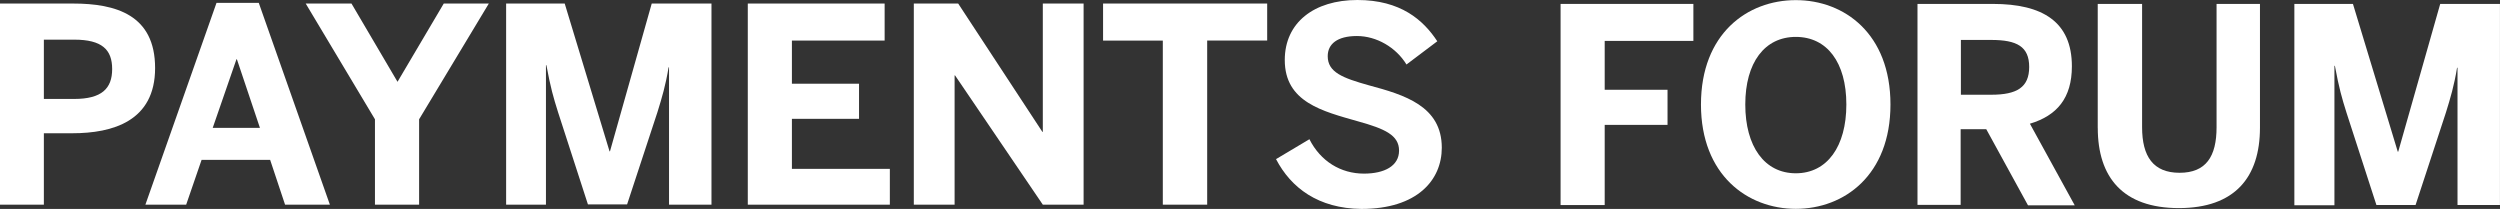
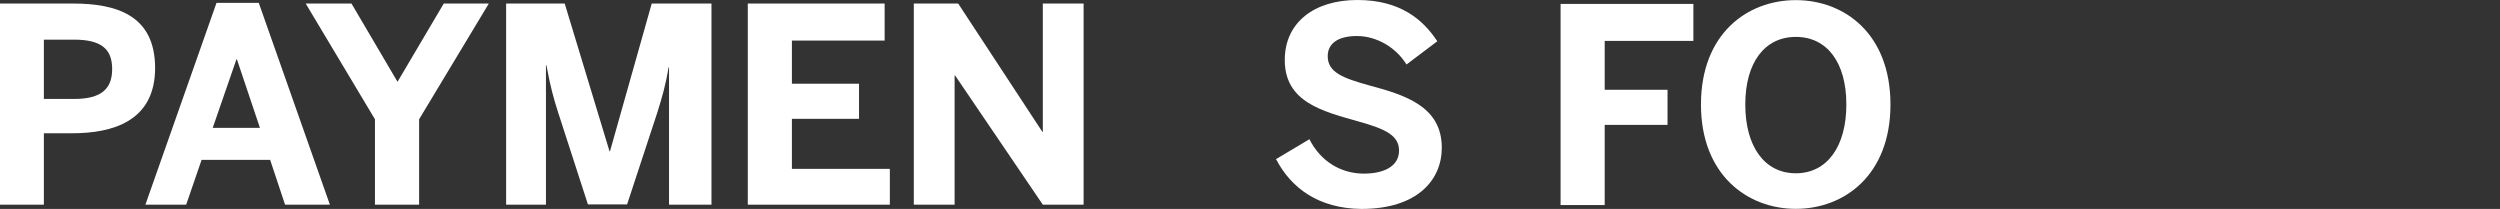
<svg xmlns="http://www.w3.org/2000/svg" id="a" viewBox="0 0 599.6 50.11">
  <rect x="0" y="0" width="599.6" height="50.11" fill="#333333" stroke="none" />
  <defs>
    <style>.cls-1{fill:#fff;}</style>
  </defs>
  <path class="cls-1" d="m0,49.09V.85h17.52c10.3,0,19.68,2.73,19.68,15.47s-10.18,15.64-19.85,15.64h-6.83v17.12H0Zm10.52-25.36h7.28c6.6,0,9.1-2.5,9.1-7.17s-2.45-7.05-9.1-7.05h-7.28v14.22Z" />
  <path class="cls-1" d="m34.87,49.09L51.93.68h10.13l17.06,48.41h-10.75l-3.58-10.75h-16.44l-3.7,10.75h-9.78Zm16.15-18.43h11.32l-5.52-16.44h-.11l-5.69,16.44Z" />
  <path class="cls-1" d="m89.93,49.09v-20.48L73.32.85h10.98l11.04,18.77L106.43.85h10.81l-16.72,27.76v20.48h-10.59Z" />
  <path class="cls-1" d="m121.39,49.09V.85h14.05l10.75,35.44h.11L156.31.85h14.33v48.24h-10.18V16.15h-.11c-.68,4.21-1.59,7.28-2.67,10.75l-7.28,22.13h-9.39l-7.17-22.13c-1.14-3.64-1.76-5.75-2.79-11.26h-.11v33.45h-9.56,0Z" />
  <path class="cls-1" d="m179.35,49.09V.85h32.82v8.88h-22.24v10.35h16.1v8.42h-16.1v12h23.49v8.59h-34.07Z" />
  <path class="cls-1" d="m219.17,49.09V.85h10.64l20.19,30.77h.11V.85h9.78v48.24h-9.78l-21.05-31h-.11v31h-9.78Z" />
-   <path class="cls-1" d="m278.89,49.09V9.73h-14.33V.85h39.36v8.88h-14.39v39.36h-10.64Z" />
-   <path class="cls-1" d="m306.03,38.17l8.02-4.78c2.67,5.29,7.51,8.25,13.08,8.25,4.89,0,8.42-1.82,8.42-5.52s-3.41-5.23-9.78-7c-8.59-2.45-17.63-4.61-17.63-14.73C308.14,5.4,315.19,0,325.55,0s15.81,4.78,19.17,9.9l-7.39,5.57c-2.5-4.1-7.17-6.83-11.89-6.83s-7,1.93-7,4.83c0,3.87,3.58,5.23,9.9,7,8.48,2.28,17.46,4.95,17.46,14.96,0,7.74-5.86,14.68-19.28,14.68-10.35-.11-16.89-5.06-20.48-11.95h0Z" />
+   <path class="cls-1" d="m306.03,38.17l8.02-4.78c2.67,5.29,7.51,8.25,13.08,8.25,4.89,0,8.42-1.82,8.42-5.52s-3.41-5.23-9.78-7c-8.59-2.45-17.63-4.61-17.63-14.73C308.14,5.4,315.19,0,325.55,0s15.81,4.78,19.17,9.9l-7.39,5.57c-2.5-4.1-7.17-6.83-11.89-6.83s-7,1.93-7,4.83c0,3.87,3.58,5.23,9.9,7,8.48,2.28,17.46,4.95,17.46,14.96,0,7.74-5.86,14.68-19.28,14.68-10.35-.11-16.89-5.06-20.48-11.95h0" />
  <path class="cls-1" d="m374.29,49.17V.94h31.85v8.87h-21.27v11.72h15.07v8.42h-15.07v19.23h-10.58Z" />
  <path class="cls-1" d="m407.96,25.06C407.96,8.11,419.05.03,430.71.03s22.7,8.08,22.7,25.03-11.09,25.03-22.7,25.03-22.75-8.13-22.75-25.03Zm34.87,0c0-10.13-4.66-16.21-12.12-16.21s-12.12,6.14-12.12,16.21,4.61,16.5,12.12,16.5,12.12-6.43,12.12-16.5Z" />
-   <path class="cls-1" d="m459.89,49.17V.94h18.09c11.89,0,18.94,4.27,18.94,14.96,0,7.62-3.58,11.83-10.07,13.77l10.75,19.57h-11.21l-10.01-18.26h-6.14v18.15h-10.35v.06-.02Zm10.41-26.45h7.28c6.14,0,9.1-1.76,9.1-6.66s-2.96-6.48-9.1-6.48h-7.28v13.14Z" />
-   <path class="cls-1" d="m503.12,30.69V.94h10.64v29.58c0,7,2.67,10.92,8.99,10.92s8.87-3.87,8.87-10.92V.94h10.41v29.69c0,11.89-6.03,19.28-19.45,19.28s-19.45-7.39-19.45-19.23h0Z" />
-   <path class="cls-1" d="m550.28,49.17V.94h14.05l10.75,35.44h.11l10.07-35.44h14.33v48.23h-10.18V16.24h-.11c-.68,4.21-1.59,7.28-2.67,10.75l-7.28,22.18h-9.39l-7.17-22.13c-1.14-3.64-1.76-5.75-2.79-11.26h-.11v33.45h-9.61v-.06h0Z" />
</svg>